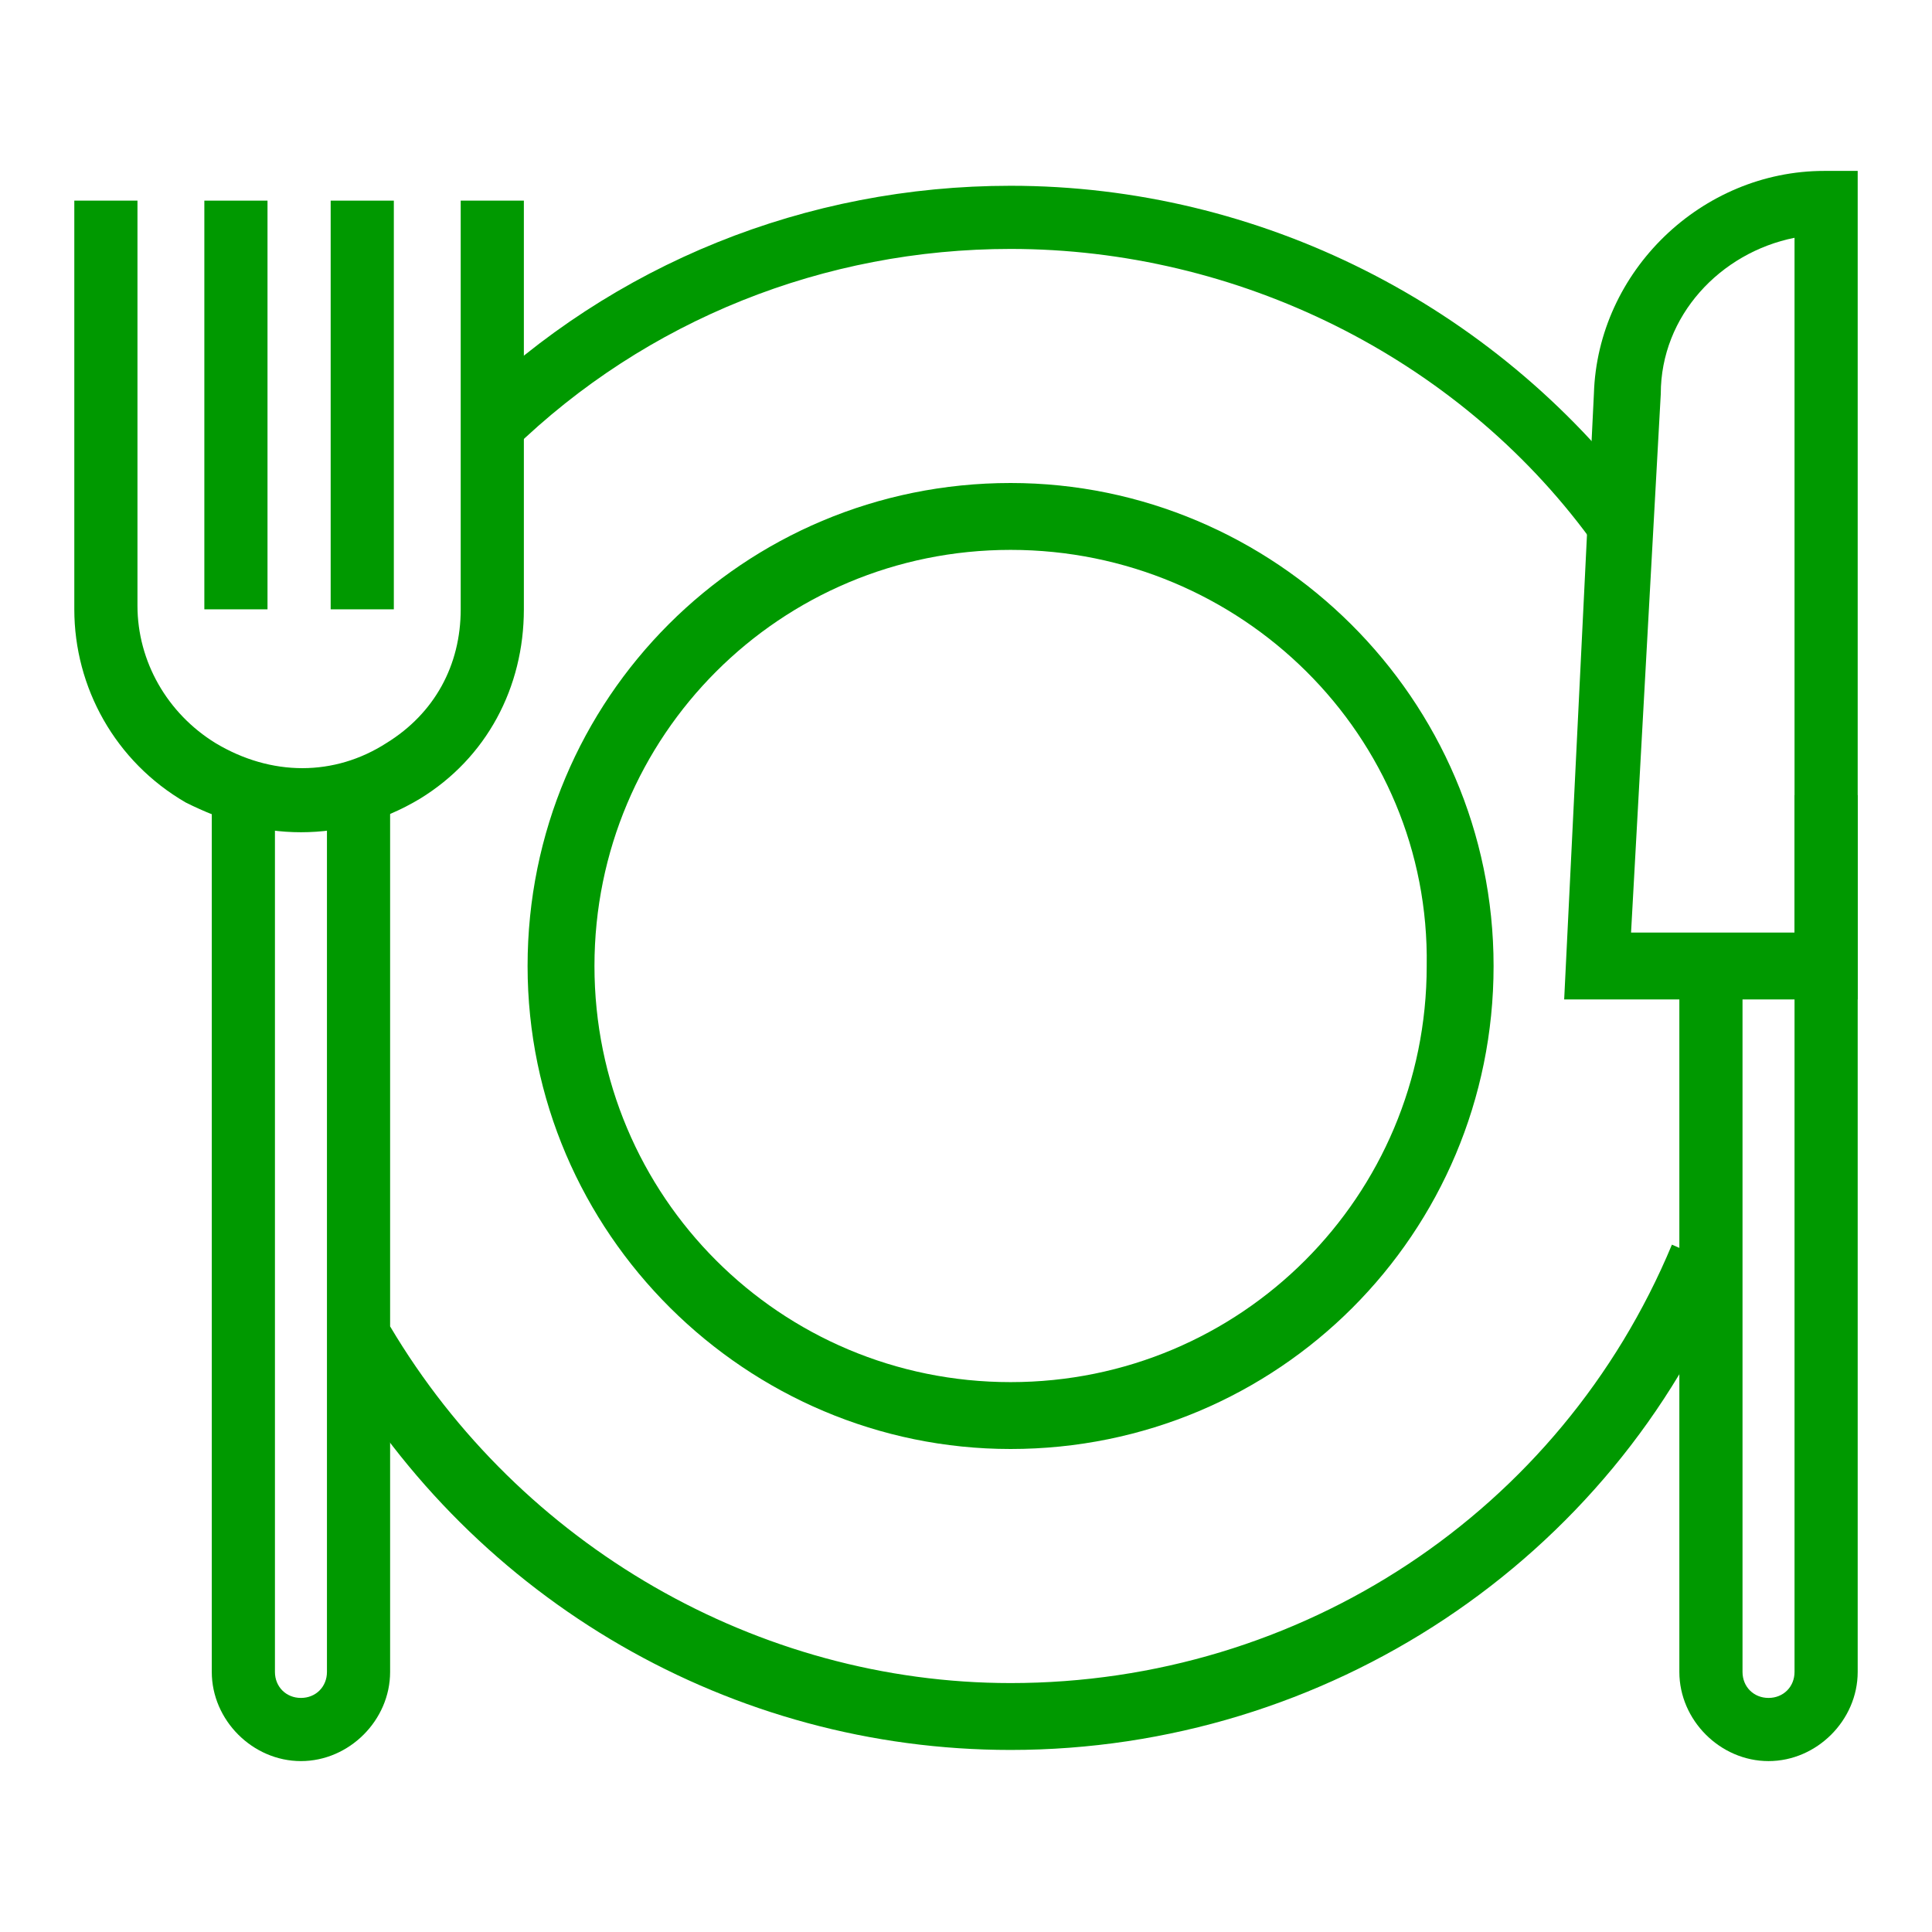
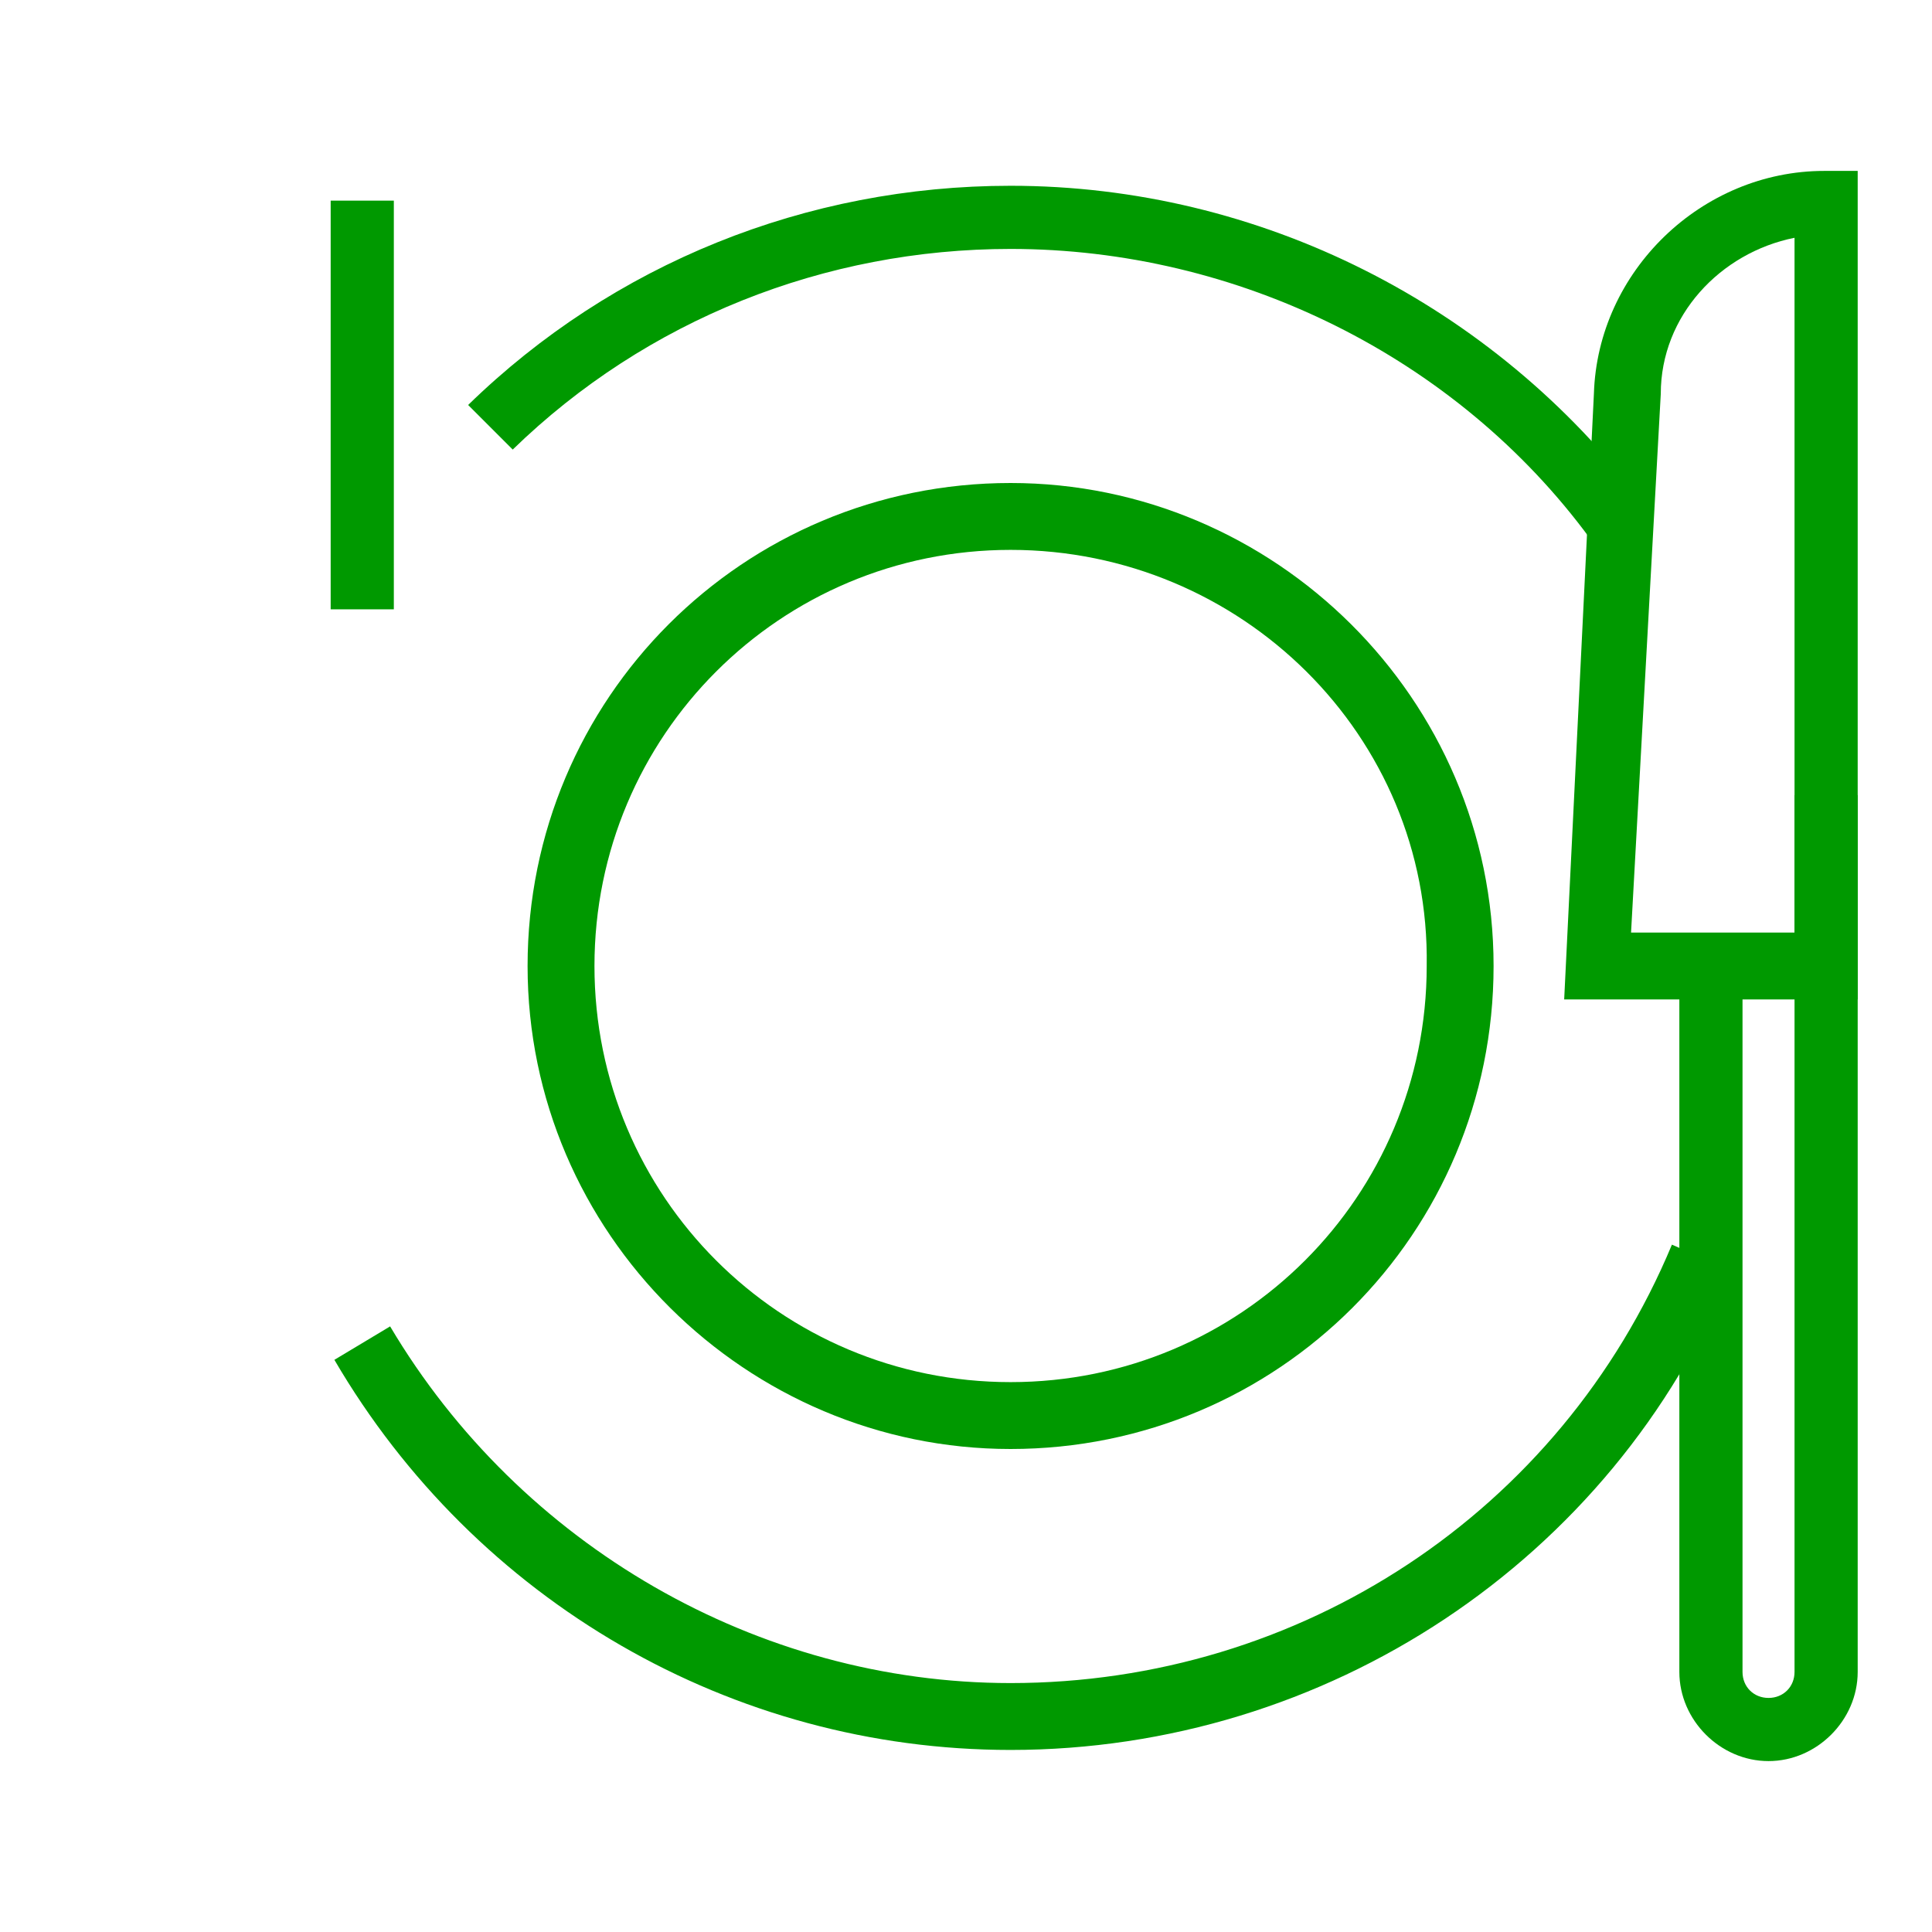
<svg xmlns="http://www.w3.org/2000/svg" version="1.1" id="レイヤー_1" x="0px" y="0px" viewBox="0 0 52 52" style="enable-background:new 0 0 52 52;" xml:space="preserve">
  <style type="text/css">
	.st0{fill:#009900;}
</style>
  <g>
    <g>
      <g>
        <g>
          <g>
-             <rect x="5.5" y="5.4" class="st0" width="1.7" height="11" />
-           </g>
+             </g>
          <g>
            <rect x="8.9" y="5.4" class="st0" width="1.7" height="11" />
          </g>
          <g>
-             <path class="st0" d="M8.1,22.4C7,22.4,6,22.1,5,21.6c-1.9-1.1-3-3.1-3-5.2V5.4h1.7v10.9c0,1.5,0.8,2.9,2.1,3.7       c1.5,0.9,3.2,0.9,4.6,0c1.3-0.8,2-2.1,2-3.6v-11h1.7v11c0,2.1-1,4-2.8,5.1C10.3,22.1,9.2,22.4,8.1,22.4z" />
-           </g>
+             </g>
        </g>
        <g>
-           <path class="st0" d="M8.1,47.4c-1.3,0-2.4-1.1-2.4-2.4V21.4h1.7V45c0,0.4,0.3,0.7,0.7,0.7c0.4,0,0.7-0.3,0.7-0.7V21.4h1.7V45      C10.5,46.3,9.4,47.4,8.1,47.4z" />
-         </g>
+           </g>
      </g>
      <g>
        <g>
          <path class="st0" d="M47.6,47.4c-1.3,0-2.4-1.1-2.4-2.4V26h1.7v19c0,0.4,0.3,0.7,0.7,0.7c0.4,0,0.7-0.3,0.7-0.7V21.4H50V45      C50,46.3,48.9,47.4,47.6,47.4z" />
        </g>
        <g>
-           <path class="st0" d="M50,26.9h-7.9l0.8-16.3c0.1-3.3,2.9-6,6.2-6H50V26.9z M43.9,25.1h4.4V6.4c-2,0.4-3.6,2.1-3.6,4.2L43.9,25.1      z" />
+           <path class="st0" d="M50,26.9h-7.9l0.8-16.3c0.1-3.3,2.9-6,6.2-6H50V26.9z M43.9,25.1h4.4V6.4c-2,0.4-3.6,2.1-3.6,4.2L43.9,25.1      " />
        </g>
      </g>
      <g>
        <path class="st0" d="M42.8,14.5c-3.6-4.9-9.5-7.8-15.6-7.8c-5,0-9.8,1.9-13.4,5.4l-1.2-1.2c3.9-3.8,9.1-5.9,14.6-5.9     c6.7,0,13,3.2,17,8.5L42.8,14.5z" />
      </g>
      <g>
        <path class="st0" d="M27.2,47.1c-7.5,0-14.4-4-18.2-10.5l1.5-0.9c3.5,5.9,9.9,9.6,16.7,9.6c7.8,0,14.8-4.6,17.8-11.8l1.6,0.7     C43.4,42,35.7,47.1,27.2,47.1z" />
      </g>
      <g>
        <path class="st0" d="M27.2,39c-7.1,0-13-5.8-13-13s5.8-13,13-13c7.1,0,13,5.8,13,13S34.4,39,27.2,39z M27.2,14.8     c-6.2,0-11.2,5-11.2,11.2c0,6.2,5,11.2,11.2,11.2c6.2,0,11.2-5,11.2-11.2C38.5,19.8,33.4,14.8,27.2,14.8z" />
      </g>
    </g>
  </g>
</svg>